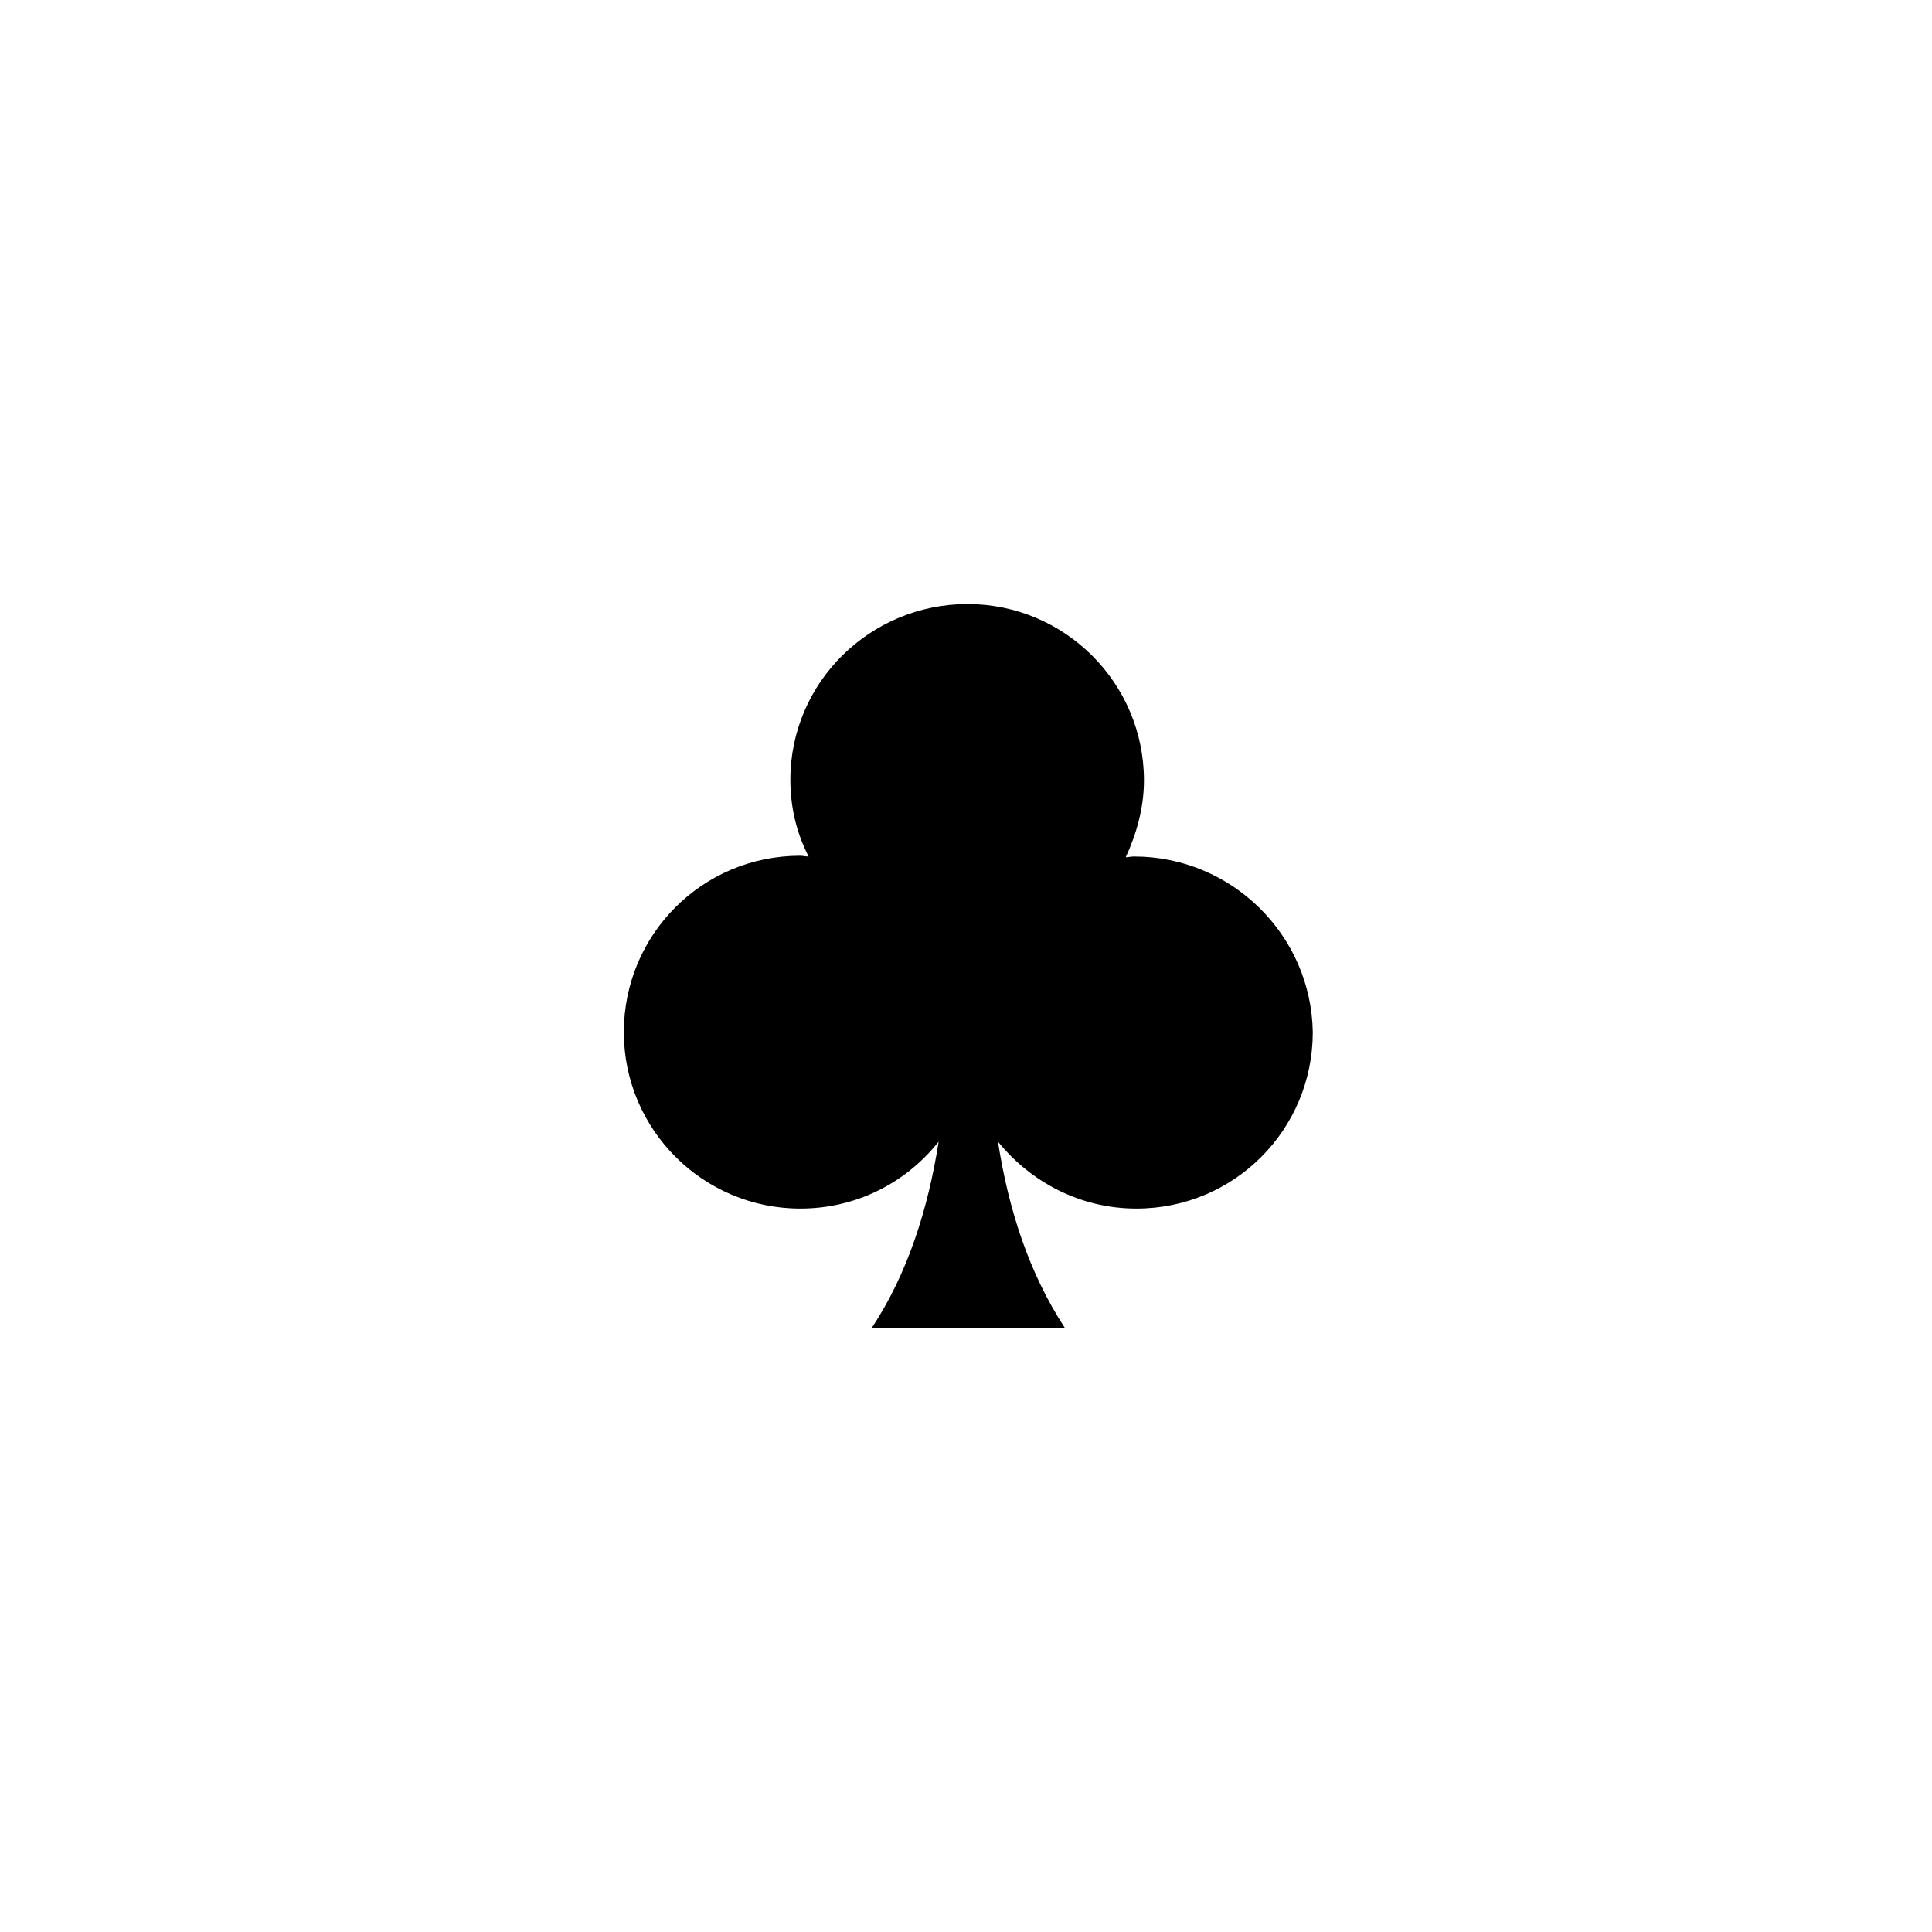
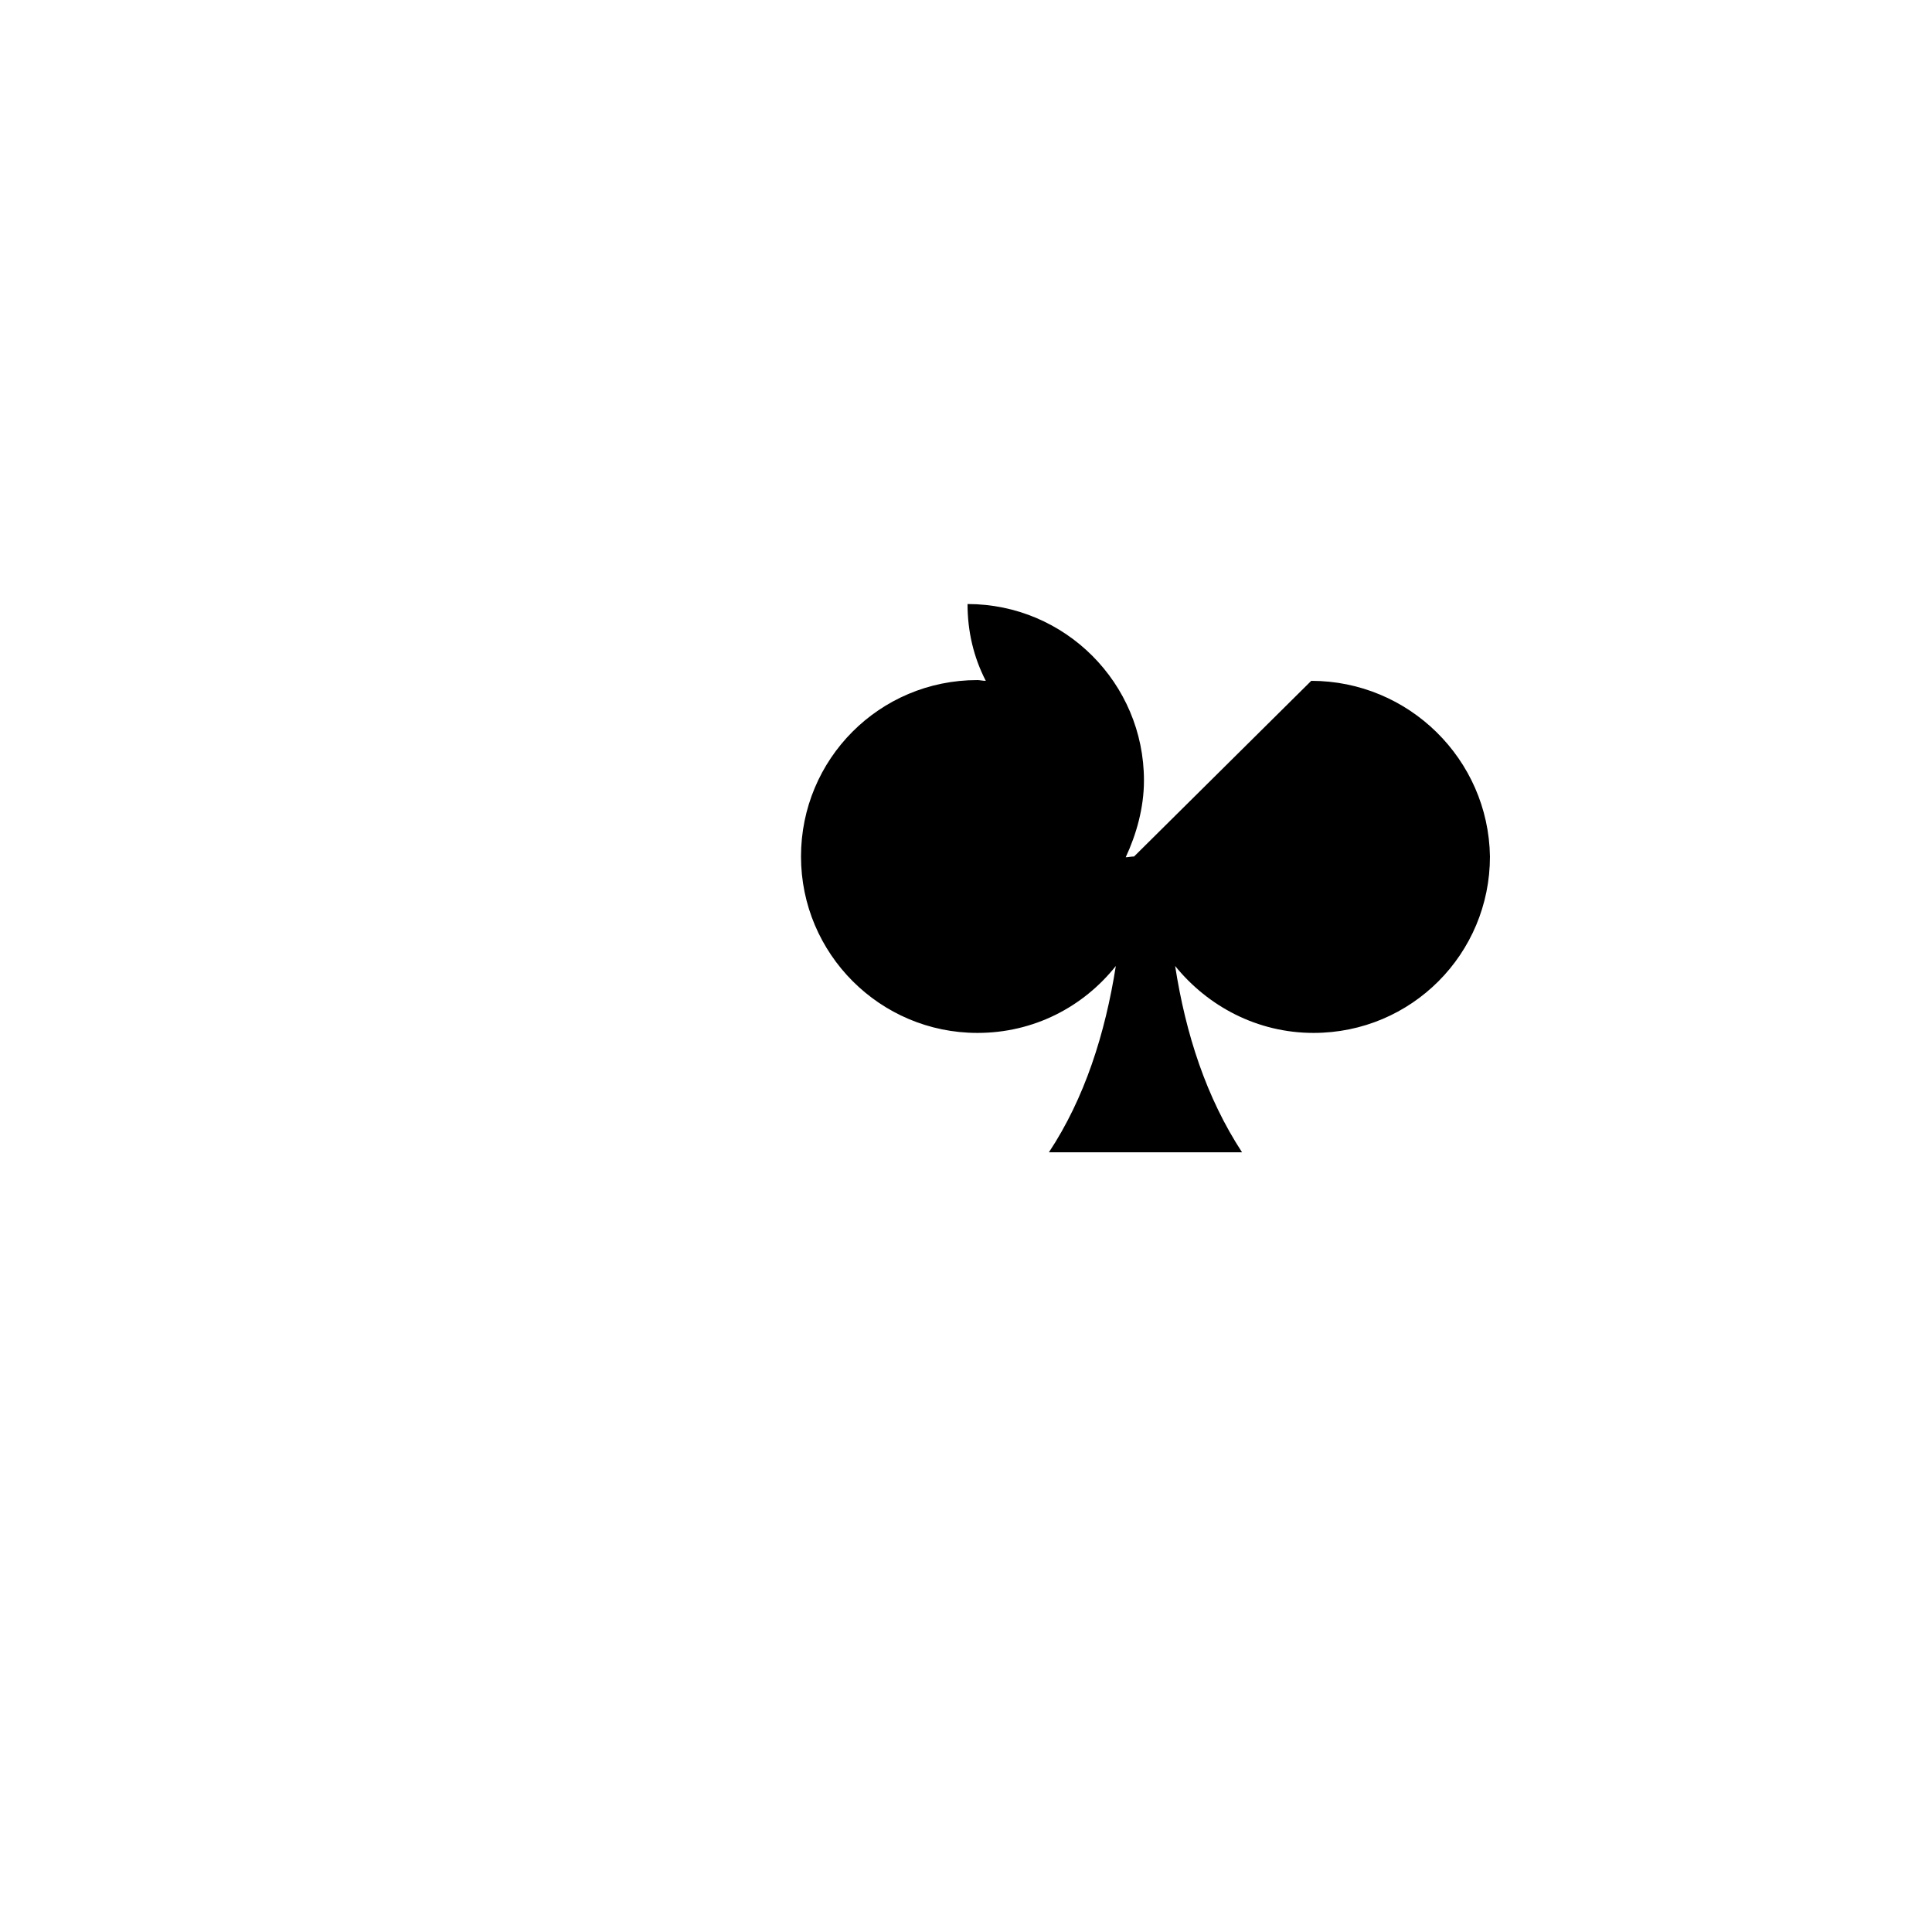
<svg xmlns="http://www.w3.org/2000/svg" fill="#000000" width="800px" height="800px" version="1.1" viewBox="144 144 512 512">
-   <path d="m444.54 370.98c-0.805 0-1.613 0.203-2.215 0.203 2.82-6.047 4.836-13.098 4.836-20.355 0-25.797-20.957-46.754-46.754-46.754s-46.953 20.758-46.953 46.551c0 7.254 1.613 14.105 4.836 20.355-0.805 0-1.613-0.203-2.215-0.203-25.996 0-46.754 20.957-46.754 46.754s20.957 46.754 46.754 46.754c14.914 0 28.012-6.852 36.676-17.734-2.82 17.938-8.262 35.066-17.734 49.375h51.188c-9.473-14.508-14.914-31.234-17.734-49.375 8.664 10.68 21.766 17.734 36.676 17.734 25.996 0 46.754-20.957 46.754-46.754-0.402-25.797-21.562-46.551-47.359-46.551z" />
+   <path d="m444.54 370.98c-0.805 0-1.613 0.203-2.215 0.203 2.82-6.047 4.836-13.098 4.836-20.355 0-25.797-20.957-46.754-46.754-46.754c0 7.254 1.613 14.105 4.836 20.355-0.805 0-1.613-0.203-2.215-0.203-25.996 0-46.754 20.957-46.754 46.754s20.957 46.754 46.754 46.754c14.914 0 28.012-6.852 36.676-17.734-2.82 17.938-8.262 35.066-17.734 49.375h51.188c-9.473-14.508-14.914-31.234-17.734-49.375 8.664 10.68 21.766 17.734 36.676 17.734 25.996 0 46.754-20.957 46.754-46.754-0.402-25.797-21.562-46.551-47.359-46.551z" />
</svg>